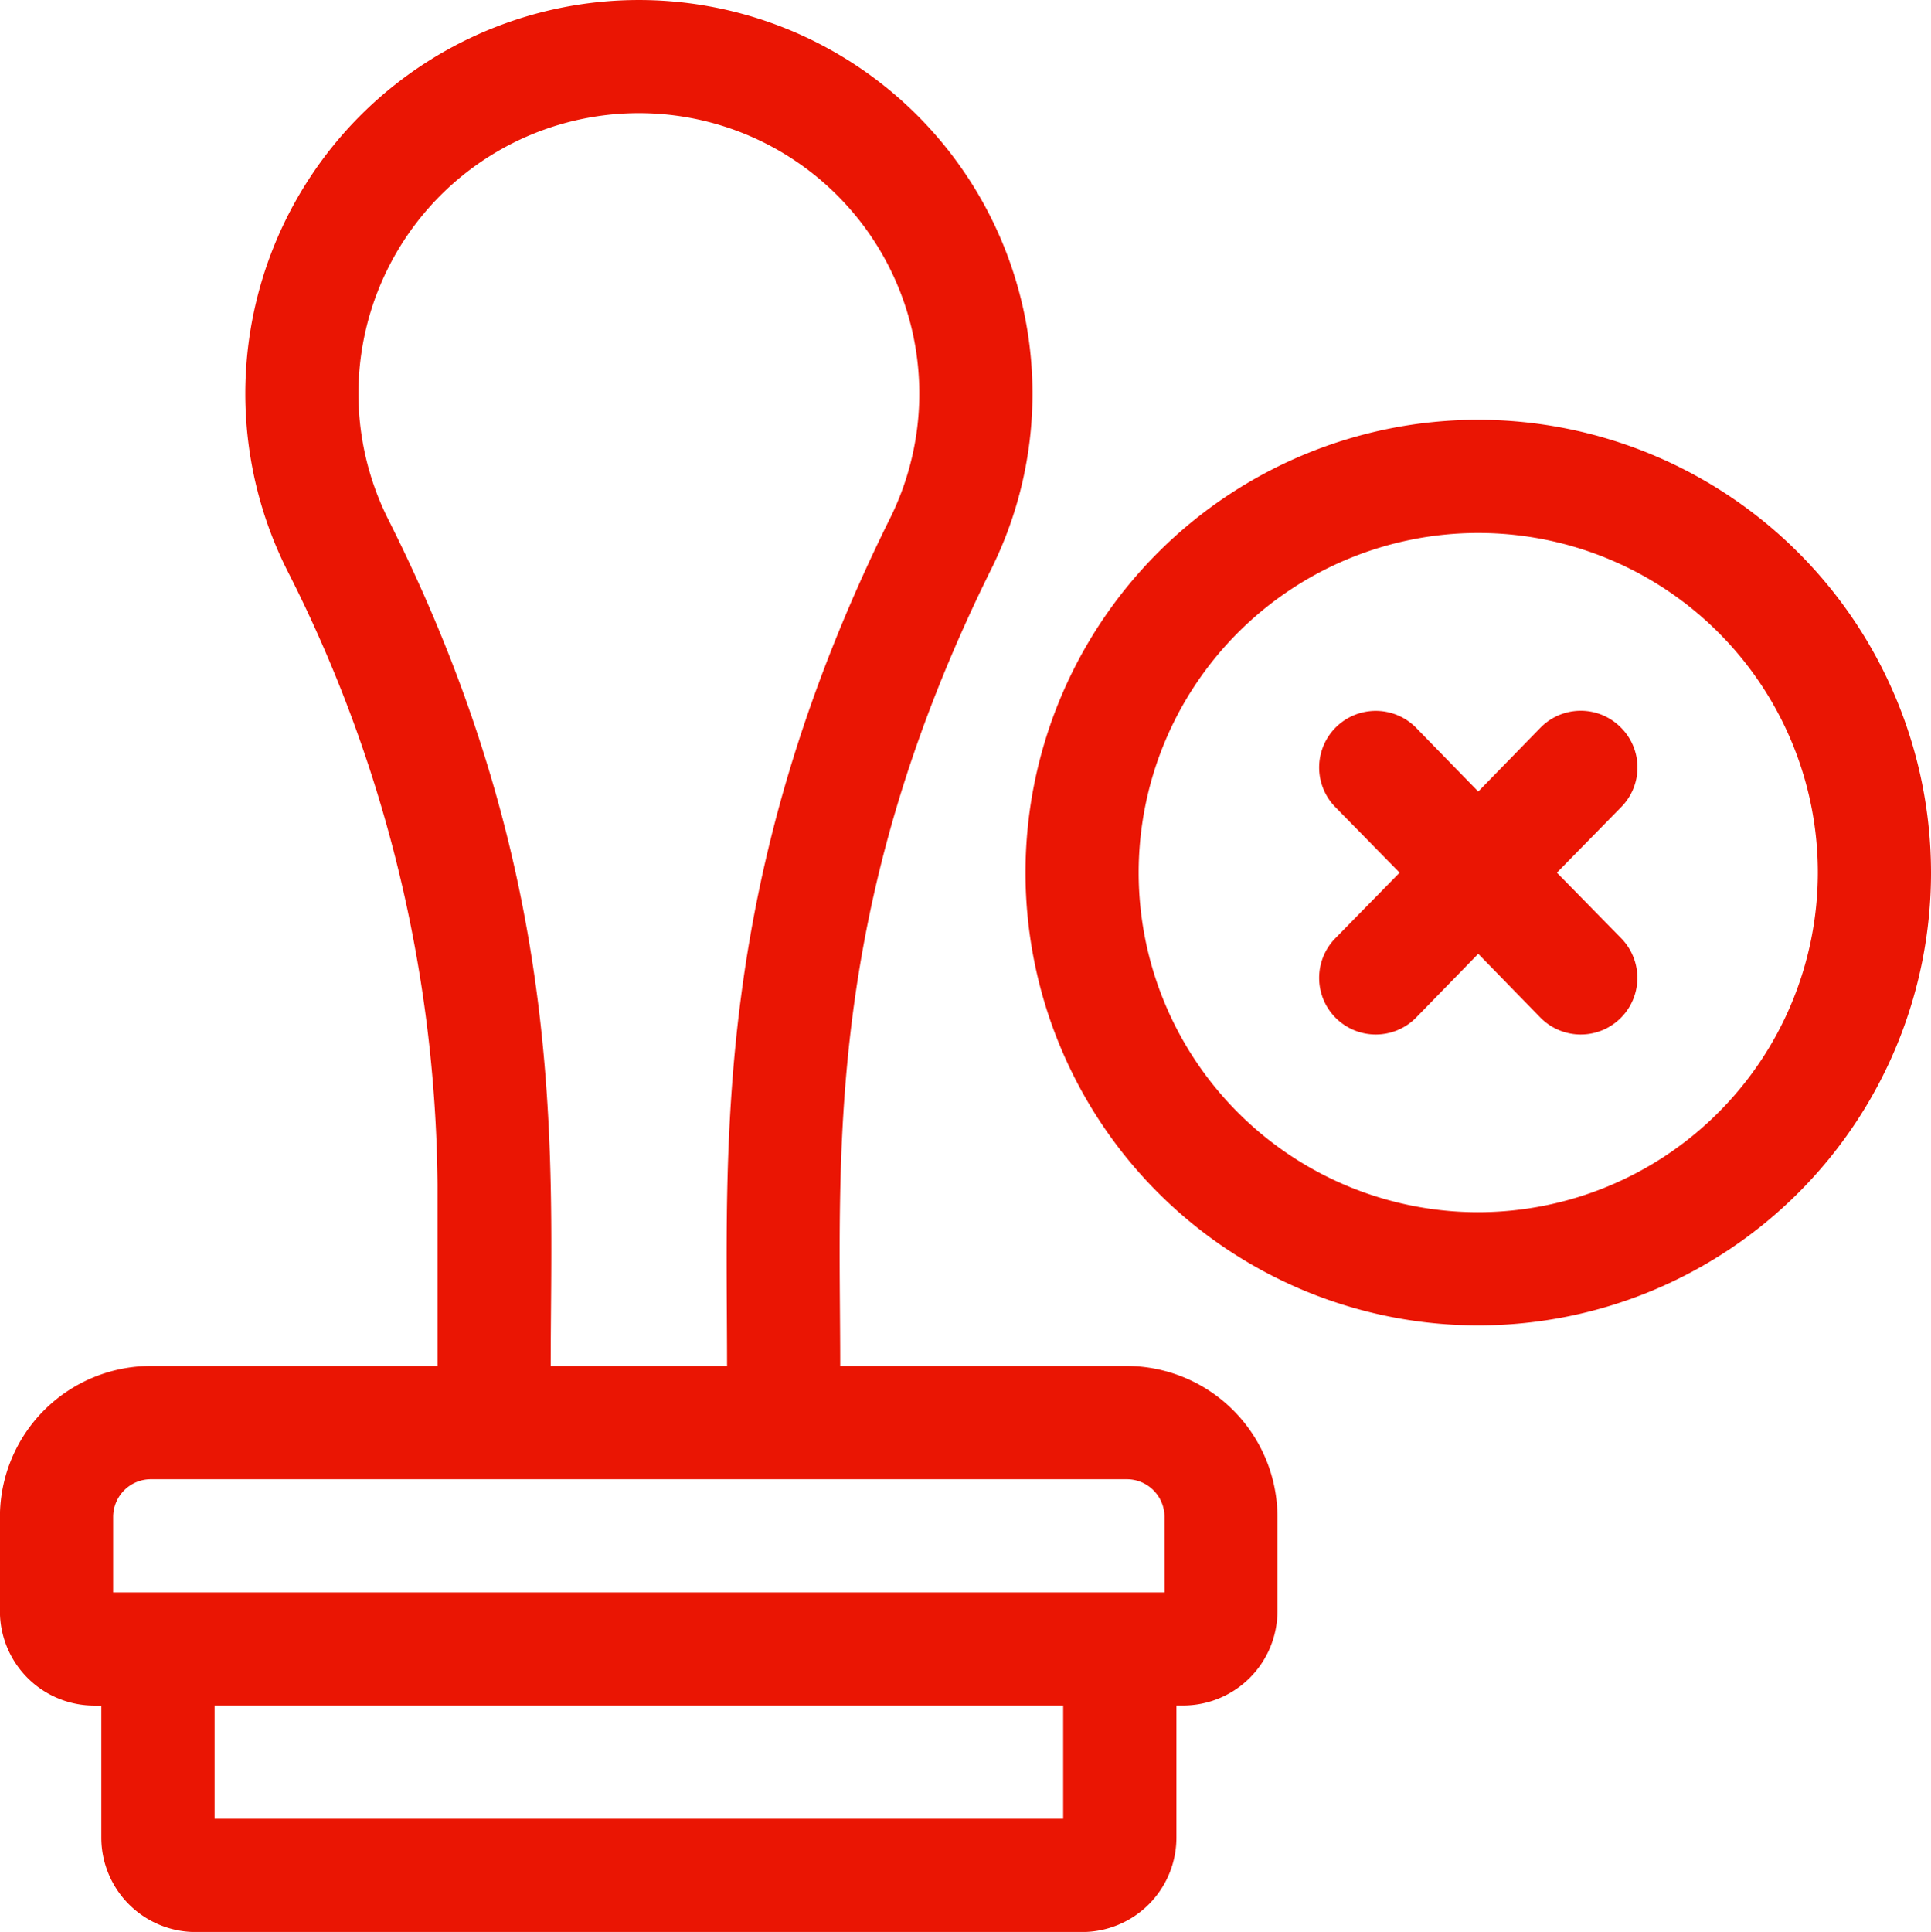
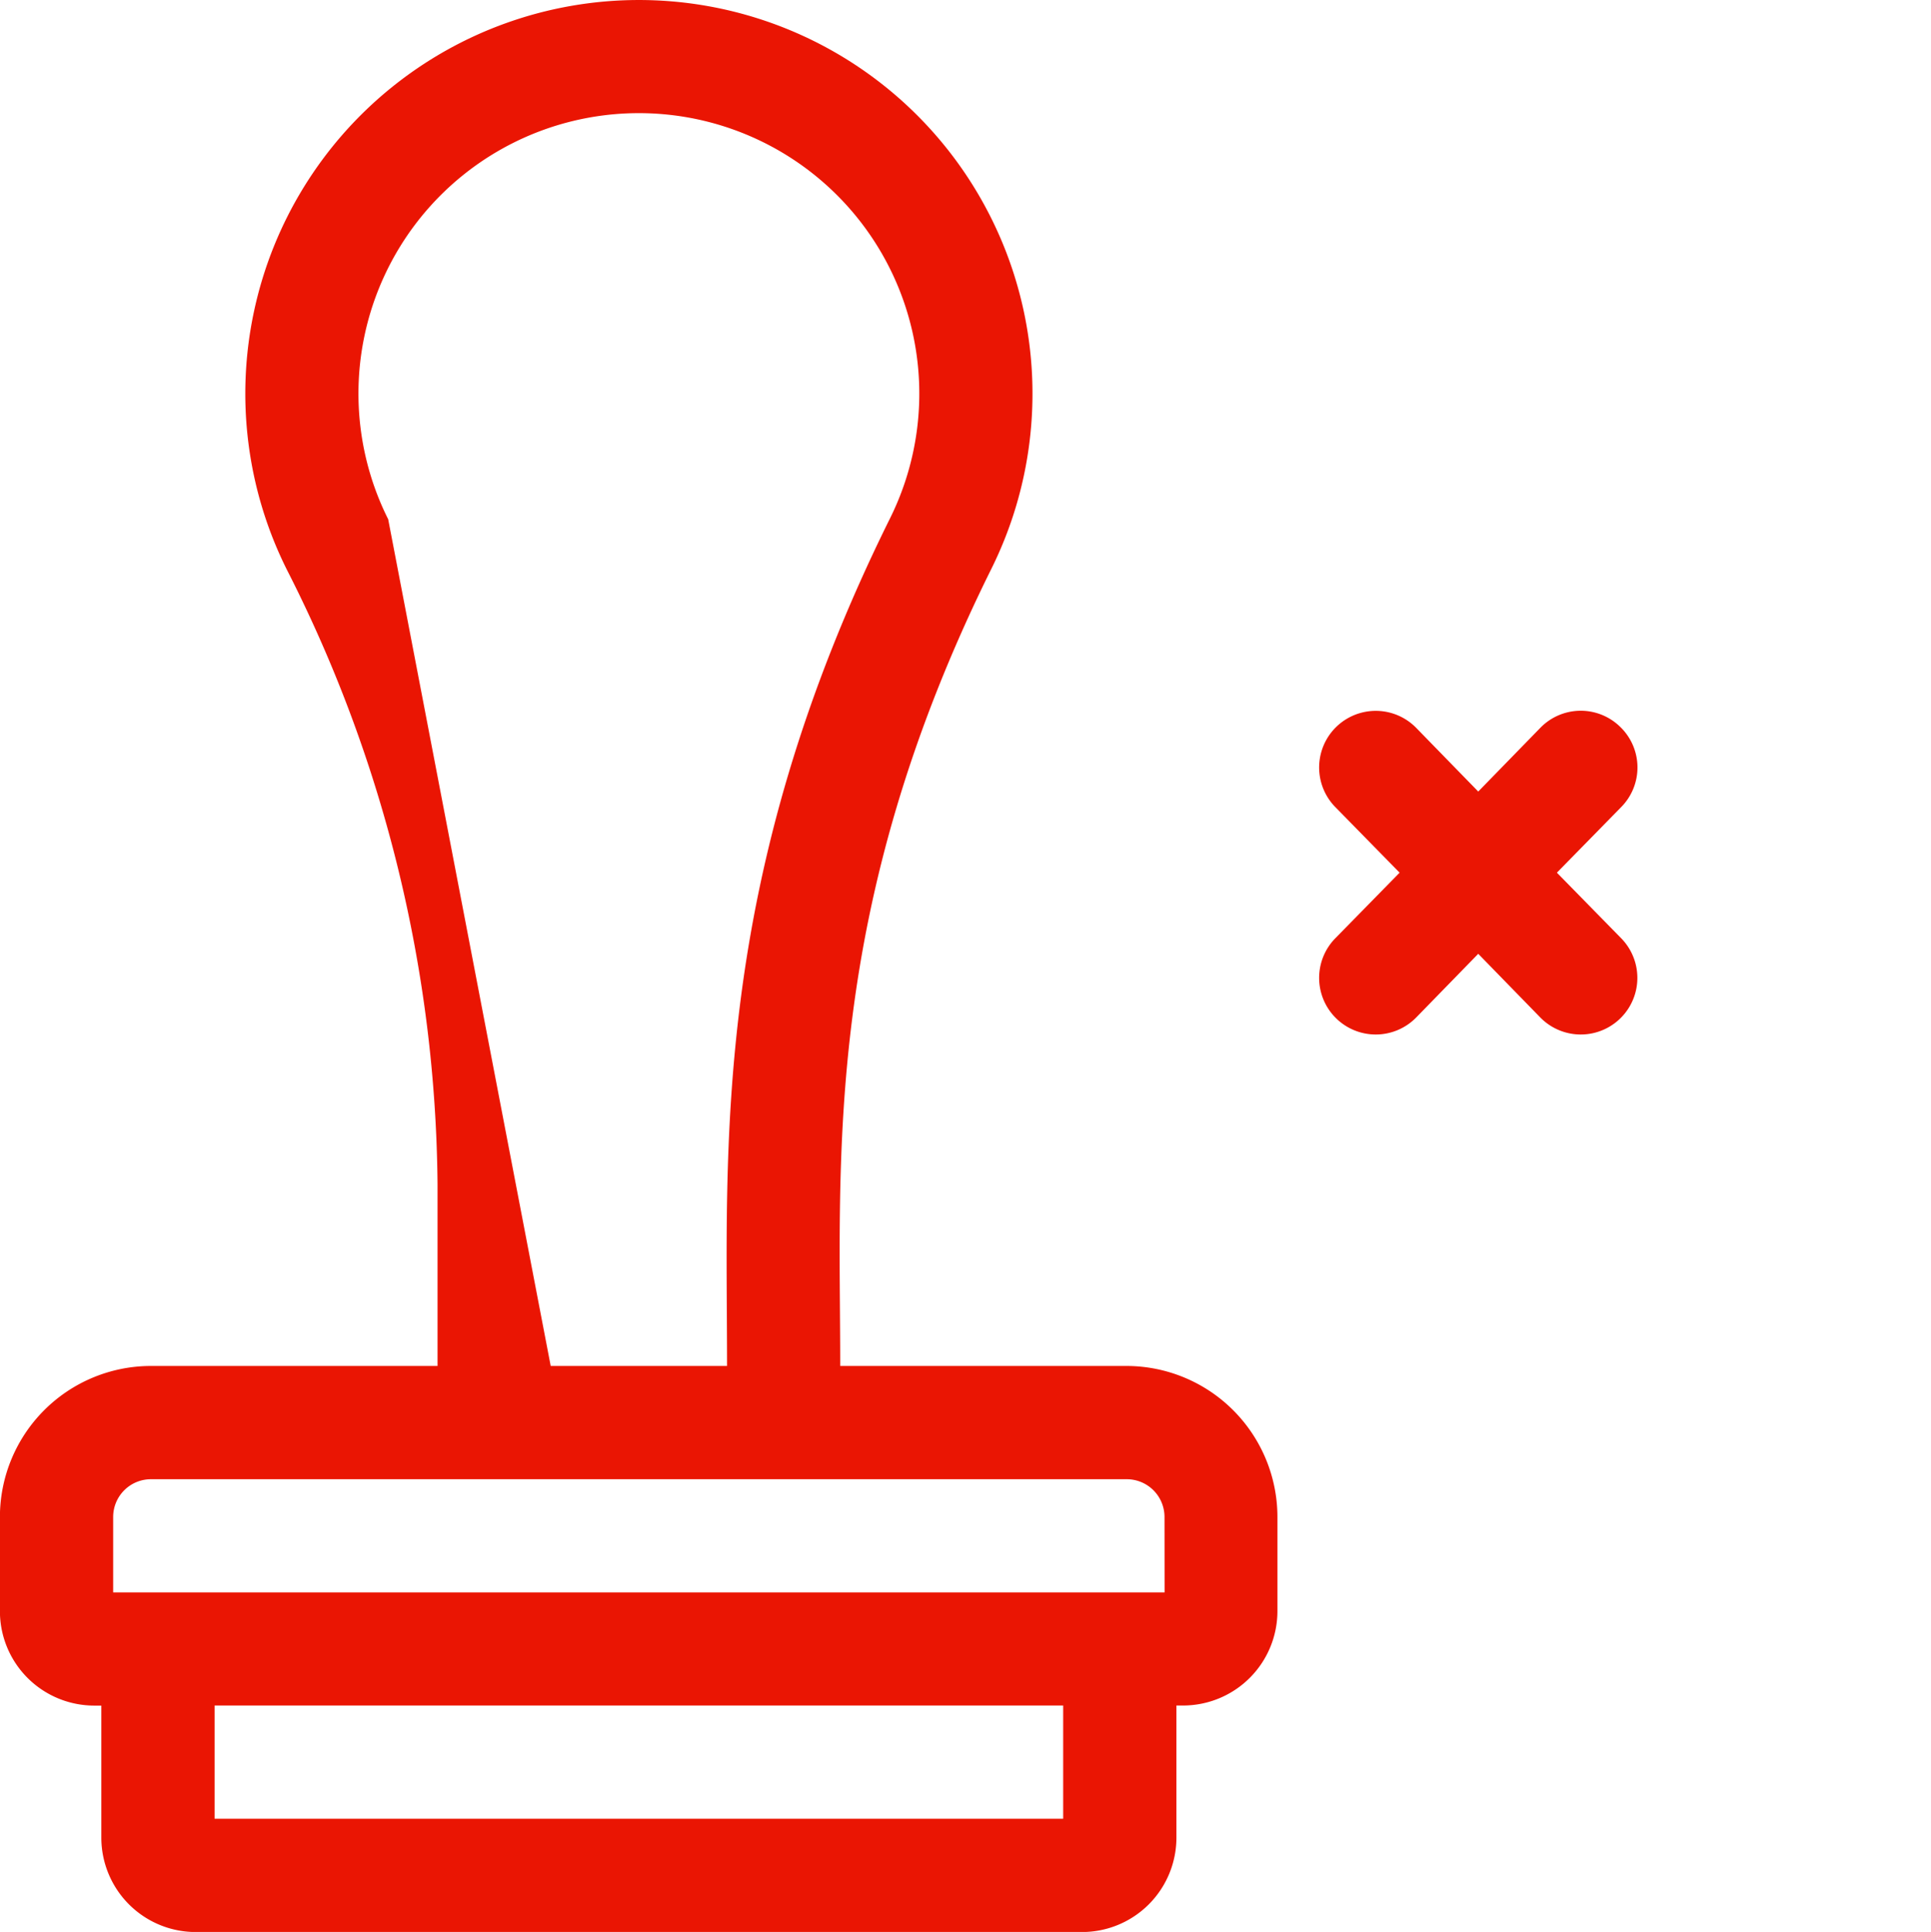
<svg xmlns="http://www.w3.org/2000/svg" width="23.991" height="24" viewBox="0 0 23.991 24">
  <g id="stamp" transform="translate(-0.101 0.001)">
-     <path id="Path_56765" data-name="Path 56765" d="M14.1,16.968H10.54c0-2.592-.223-5.67,1.881-9.909a4.89,4.89,0,1,0-8.753.023,17.112,17.112,0,0,1,1.869,7.631v2.255H1.976A1.877,1.877,0,0,0,.1,18.843v1.172a1.173,1.173,0,0,0,1.172,1.172h.088v1.641A1.173,1.173,0,0,0,2.533,24H13.545a1.173,1.173,0,0,0,1.172-1.172V21.186H14.8a1.173,1.173,0,0,0,1.172-1.172V18.843A1.877,1.877,0,0,0,14.1,16.968ZM4.924,6.45a3.484,3.484,0,1,1,6.237-.016c-2.238,4.51-2.027,7.826-2.027,10.534H6.943C6.943,14.395,7.189,10.953,4.924,6.45ZM13.31,22.593H2.767V21.186H13.31Zm1.26-2.812H1.507v-.937a.469.469,0,0,1,.469-.469H14.1a.469.469,0,0,1,.469.469Z" transform="translate(0 0)" fill="#ea1503" />
-     <path id="Path_56766" data-name="Path 56766" d="M277.525,111.251a5.625,5.625,0,1,0,5.625,5.625A5.631,5.631,0,0,0,277.525,111.251Zm0,9.844a4.219,4.219,0,1,1,4.219-4.219A4.224,4.224,0,0,1,277.525,121.095Z" transform="translate(-259.058 -106.037)" fill="#ea1503" />
+     <path id="Path_56765" data-name="Path 56765" d="M14.1,16.968H10.54c0-2.592-.223-5.67,1.881-9.909a4.89,4.89,0,1,0-8.753.023,17.112,17.112,0,0,1,1.869,7.631v2.255H1.976A1.877,1.877,0,0,0,.1,18.843v1.172a1.173,1.173,0,0,0,1.172,1.172h.088v1.641A1.173,1.173,0,0,0,2.533,24H13.545a1.173,1.173,0,0,0,1.172-1.172V21.186H14.8a1.173,1.173,0,0,0,1.172-1.172V18.843A1.877,1.877,0,0,0,14.1,16.968ZM4.924,6.45a3.484,3.484,0,1,1,6.237-.016c-2.238,4.51-2.027,7.826-2.027,10.534H6.943ZM13.31,22.593H2.767V21.186H13.31Zm1.26-2.812H1.507v-.937a.469.469,0,0,1,.469-.469H14.1a.469.469,0,0,1,.469.469Z" transform="translate(0 0)" fill="#ea1503" />
    <path id="Path_56767" data-name="Path 56767" d="M353.467,188.575a.7.7,0,0,0-.994.013l-.77.79-.77-.79a.7.7,0,0,0-1.007.982l.8.816-.8.816a.7.7,0,0,0,1.007.982l.77-.79.77.79a.7.7,0,0,0,1.007-.982l-.8-.816.8-.816A.7.7,0,0,0,353.467,188.575Z" transform="translate(-333.236 -179.546)" fill="#ea1503" />
  </g>
</svg>